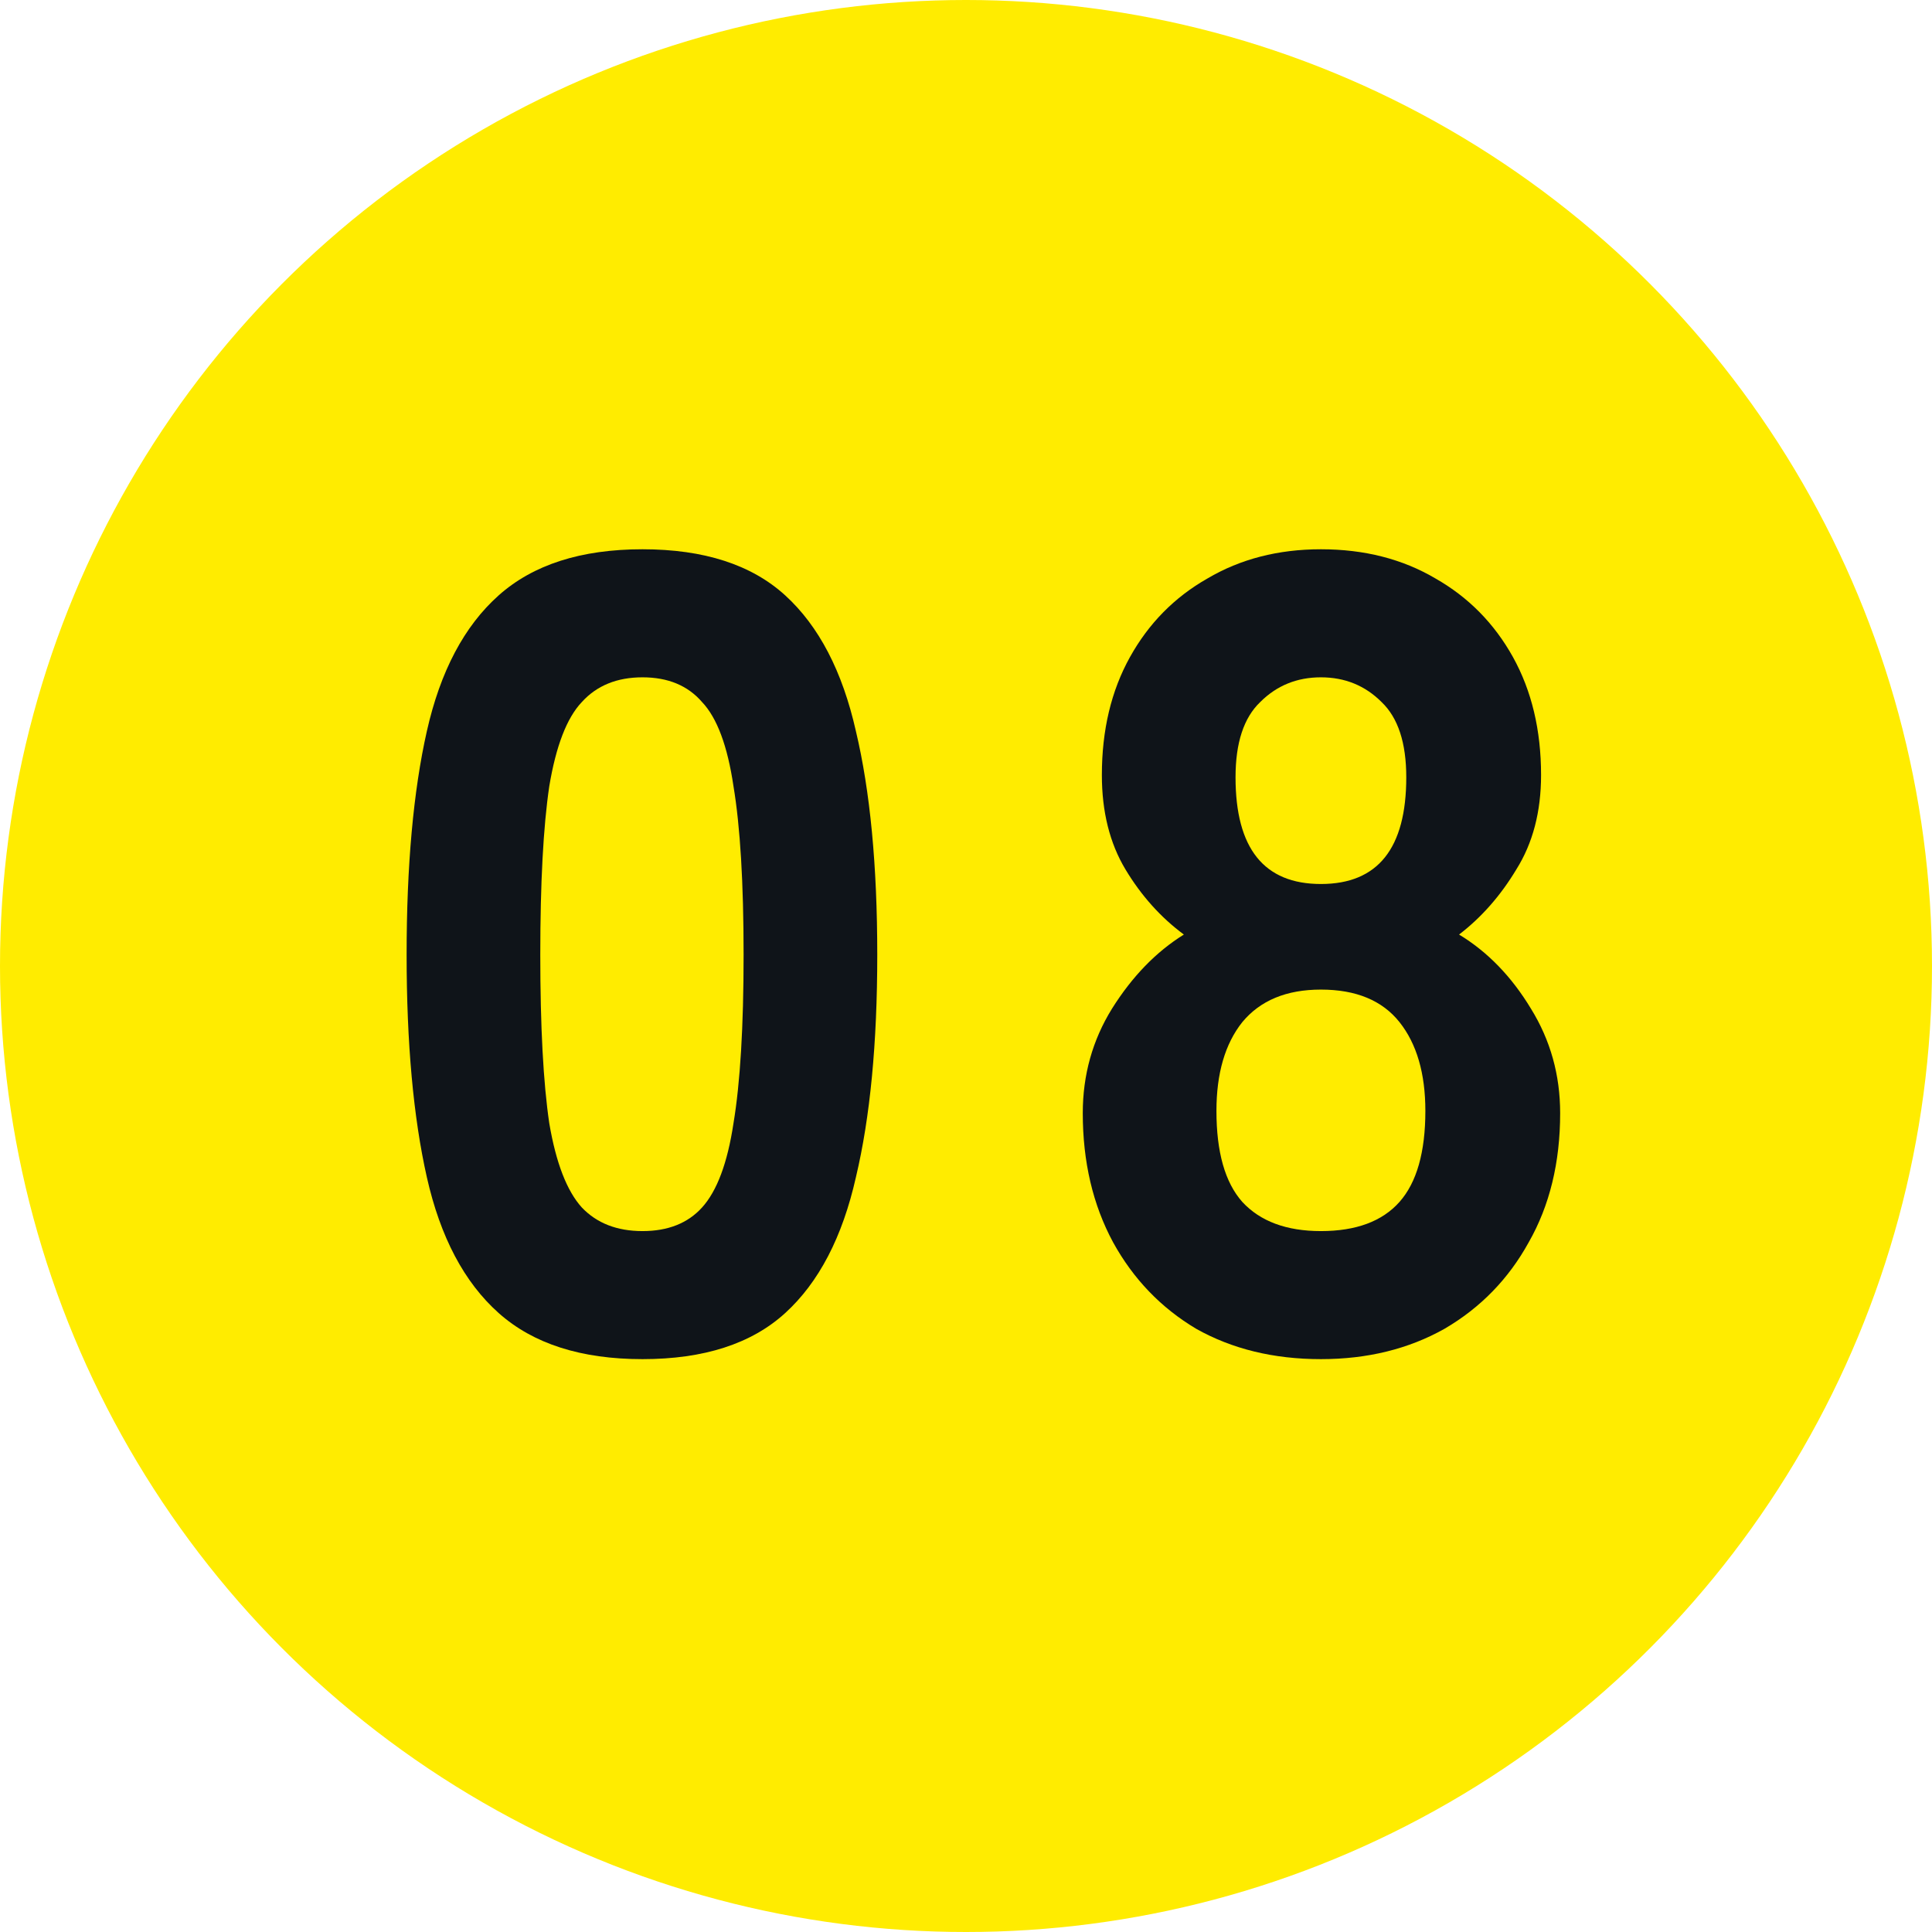
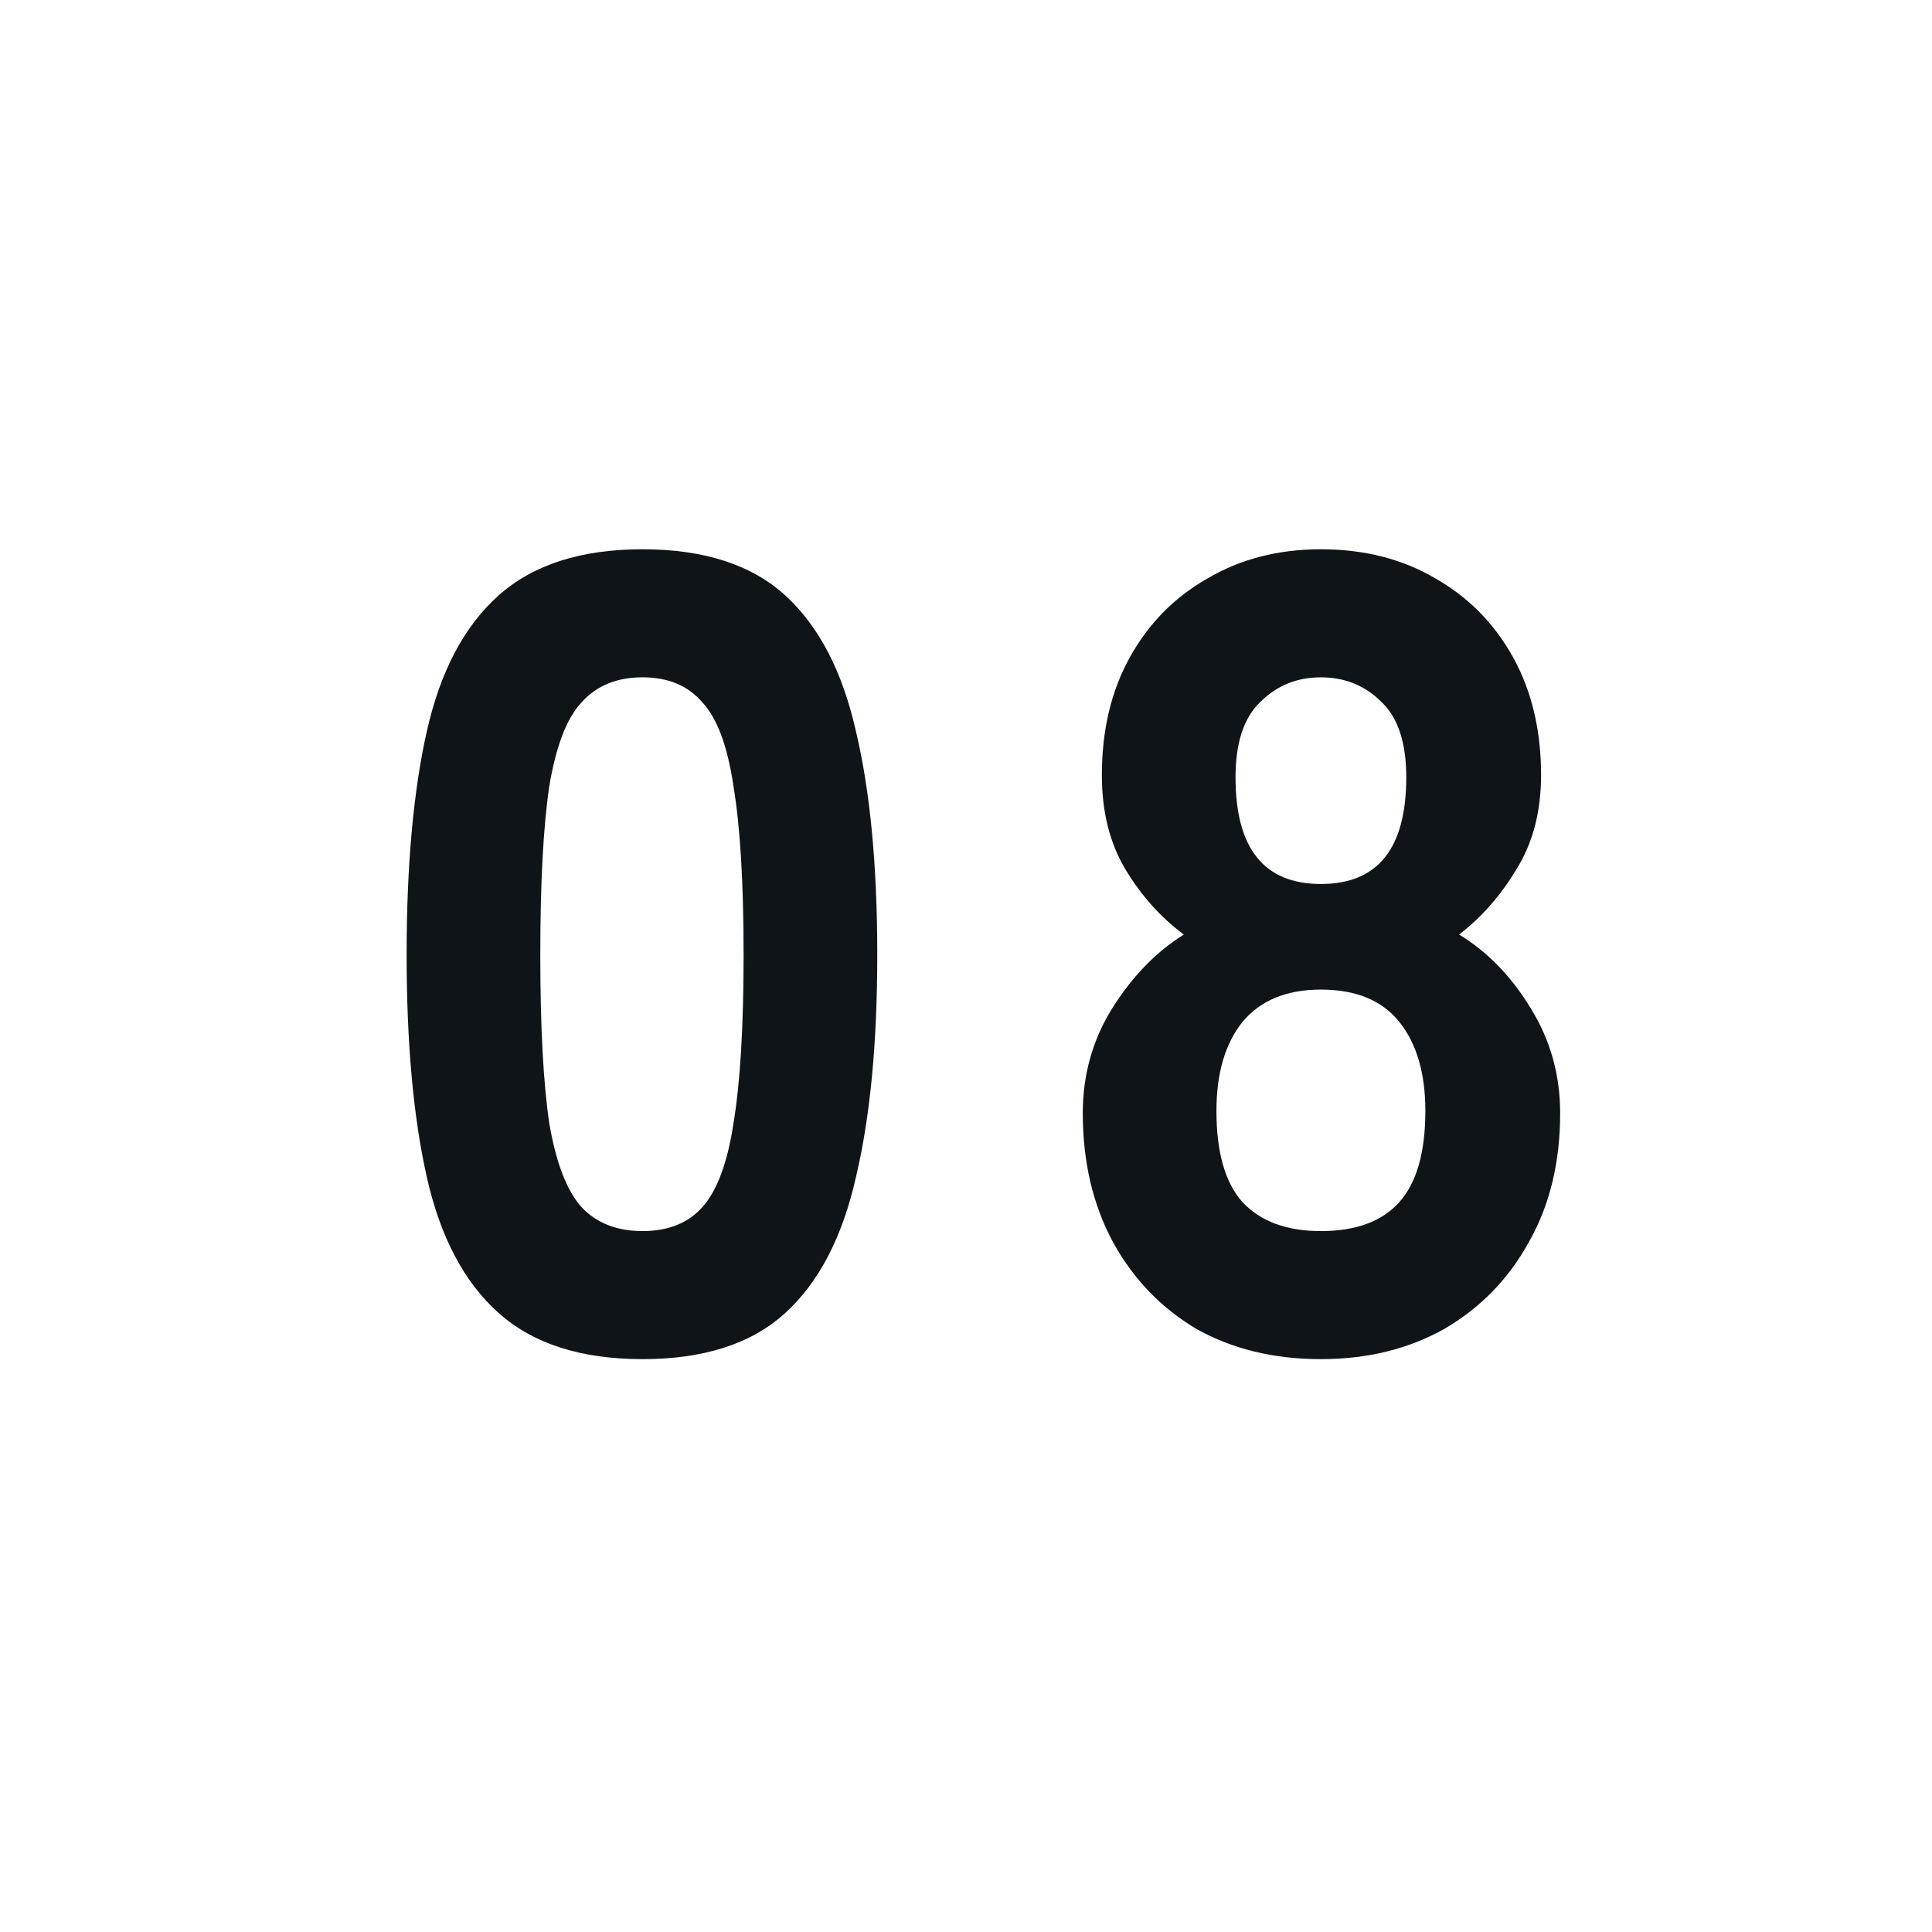
<svg xmlns="http://www.w3.org/2000/svg" width="43" height="43" viewBox="0 0 43 43" fill="none">
-   <circle cx="21.5" cy="21.5" r="21.5" fill="#FFEC00" />
  <path d="M29.399 30.25C28.349 30.25 27.424 30.025 26.624 29.575C25.84 29.108 25.224 28.467 24.774 27.65C24.324 26.817 24.099 25.858 24.099 24.775C24.099 23.925 24.316 23.15 24.749 22.45C25.199 21.733 25.732 21.183 26.349 20.8C25.832 20.417 25.399 19.933 25.049 19.35C24.699 18.767 24.524 18.067 24.524 17.25C24.524 16.25 24.732 15.375 25.149 14.625C25.566 13.875 26.14 13.292 26.874 12.875C27.607 12.442 28.449 12.225 29.399 12.225C30.366 12.225 31.215 12.442 31.949 12.875C32.682 13.292 33.257 13.875 33.674 14.625C34.09 15.375 34.299 16.25 34.299 17.25C34.299 18.067 34.115 18.767 33.749 19.35C33.399 19.933 32.974 20.417 32.474 20.8C33.107 21.183 33.641 21.733 34.074 22.45C34.507 23.15 34.724 23.925 34.724 24.775C34.724 25.875 34.49 26.833 34.024 27.65C33.574 28.467 32.949 29.108 32.149 29.575C31.349 30.025 30.432 30.25 29.399 30.25ZM29.399 27.4C30.182 27.4 30.765 27.183 31.149 26.75C31.532 26.317 31.724 25.642 31.724 24.725C31.724 23.892 31.532 23.233 31.149 22.75C30.765 22.267 30.182 22.025 29.399 22.025C28.632 22.025 28.049 22.267 27.649 22.75C27.265 23.233 27.074 23.892 27.074 24.725C27.074 25.642 27.265 26.317 27.649 26.75C28.049 27.183 28.632 27.4 29.399 27.4ZM29.399 19.675C30.666 19.675 31.299 18.883 31.299 17.3C31.299 16.533 31.116 15.975 30.749 15.625C30.382 15.258 29.932 15.075 29.399 15.075C28.866 15.075 28.416 15.258 28.049 15.625C27.682 15.975 27.499 16.533 27.499 17.3C27.499 18.883 28.132 19.675 29.399 19.675Z" fill="#0F1419" />
  <path d="M14.3 30.25C12.933 30.25 11.867 29.908 11.1 29.225C10.333 28.542 9.8 27.533 9.5 26.2C9.2 24.867 9.05 23.217 9.05 21.25C9.05 19.267 9.2 17.608 9.5 16.275C9.8 14.942 10.333 13.933 11.1 13.25C11.867 12.567 12.933 12.225 14.3 12.225C15.667 12.225 16.725 12.567 17.475 13.25C18.225 13.933 18.75 14.942 19.05 16.275C19.367 17.608 19.525 19.267 19.525 21.25C19.525 23.217 19.367 24.867 19.05 26.2C18.75 27.533 18.225 28.542 17.475 29.225C16.725 29.908 15.667 30.25 14.3 30.25ZM14.3 27.4C14.867 27.4 15.308 27.225 15.625 26.875C15.958 26.508 16.192 25.883 16.325 25C16.475 24.1 16.55 22.85 16.55 21.25C16.55 19.65 16.475 18.4 16.325 17.5C16.192 16.6 15.958 15.975 15.625 15.625C15.308 15.258 14.867 15.075 14.3 15.075C13.733 15.075 13.283 15.258 12.95 15.625C12.617 15.975 12.375 16.6 12.225 17.5C12.092 18.4 12.025 19.65 12.025 21.25C12.025 22.85 12.092 24.1 12.225 25C12.375 25.883 12.617 26.508 12.95 26.875C13.283 27.225 13.733 27.4 14.3 27.4Z" fill="#0F1419" />
</svg>